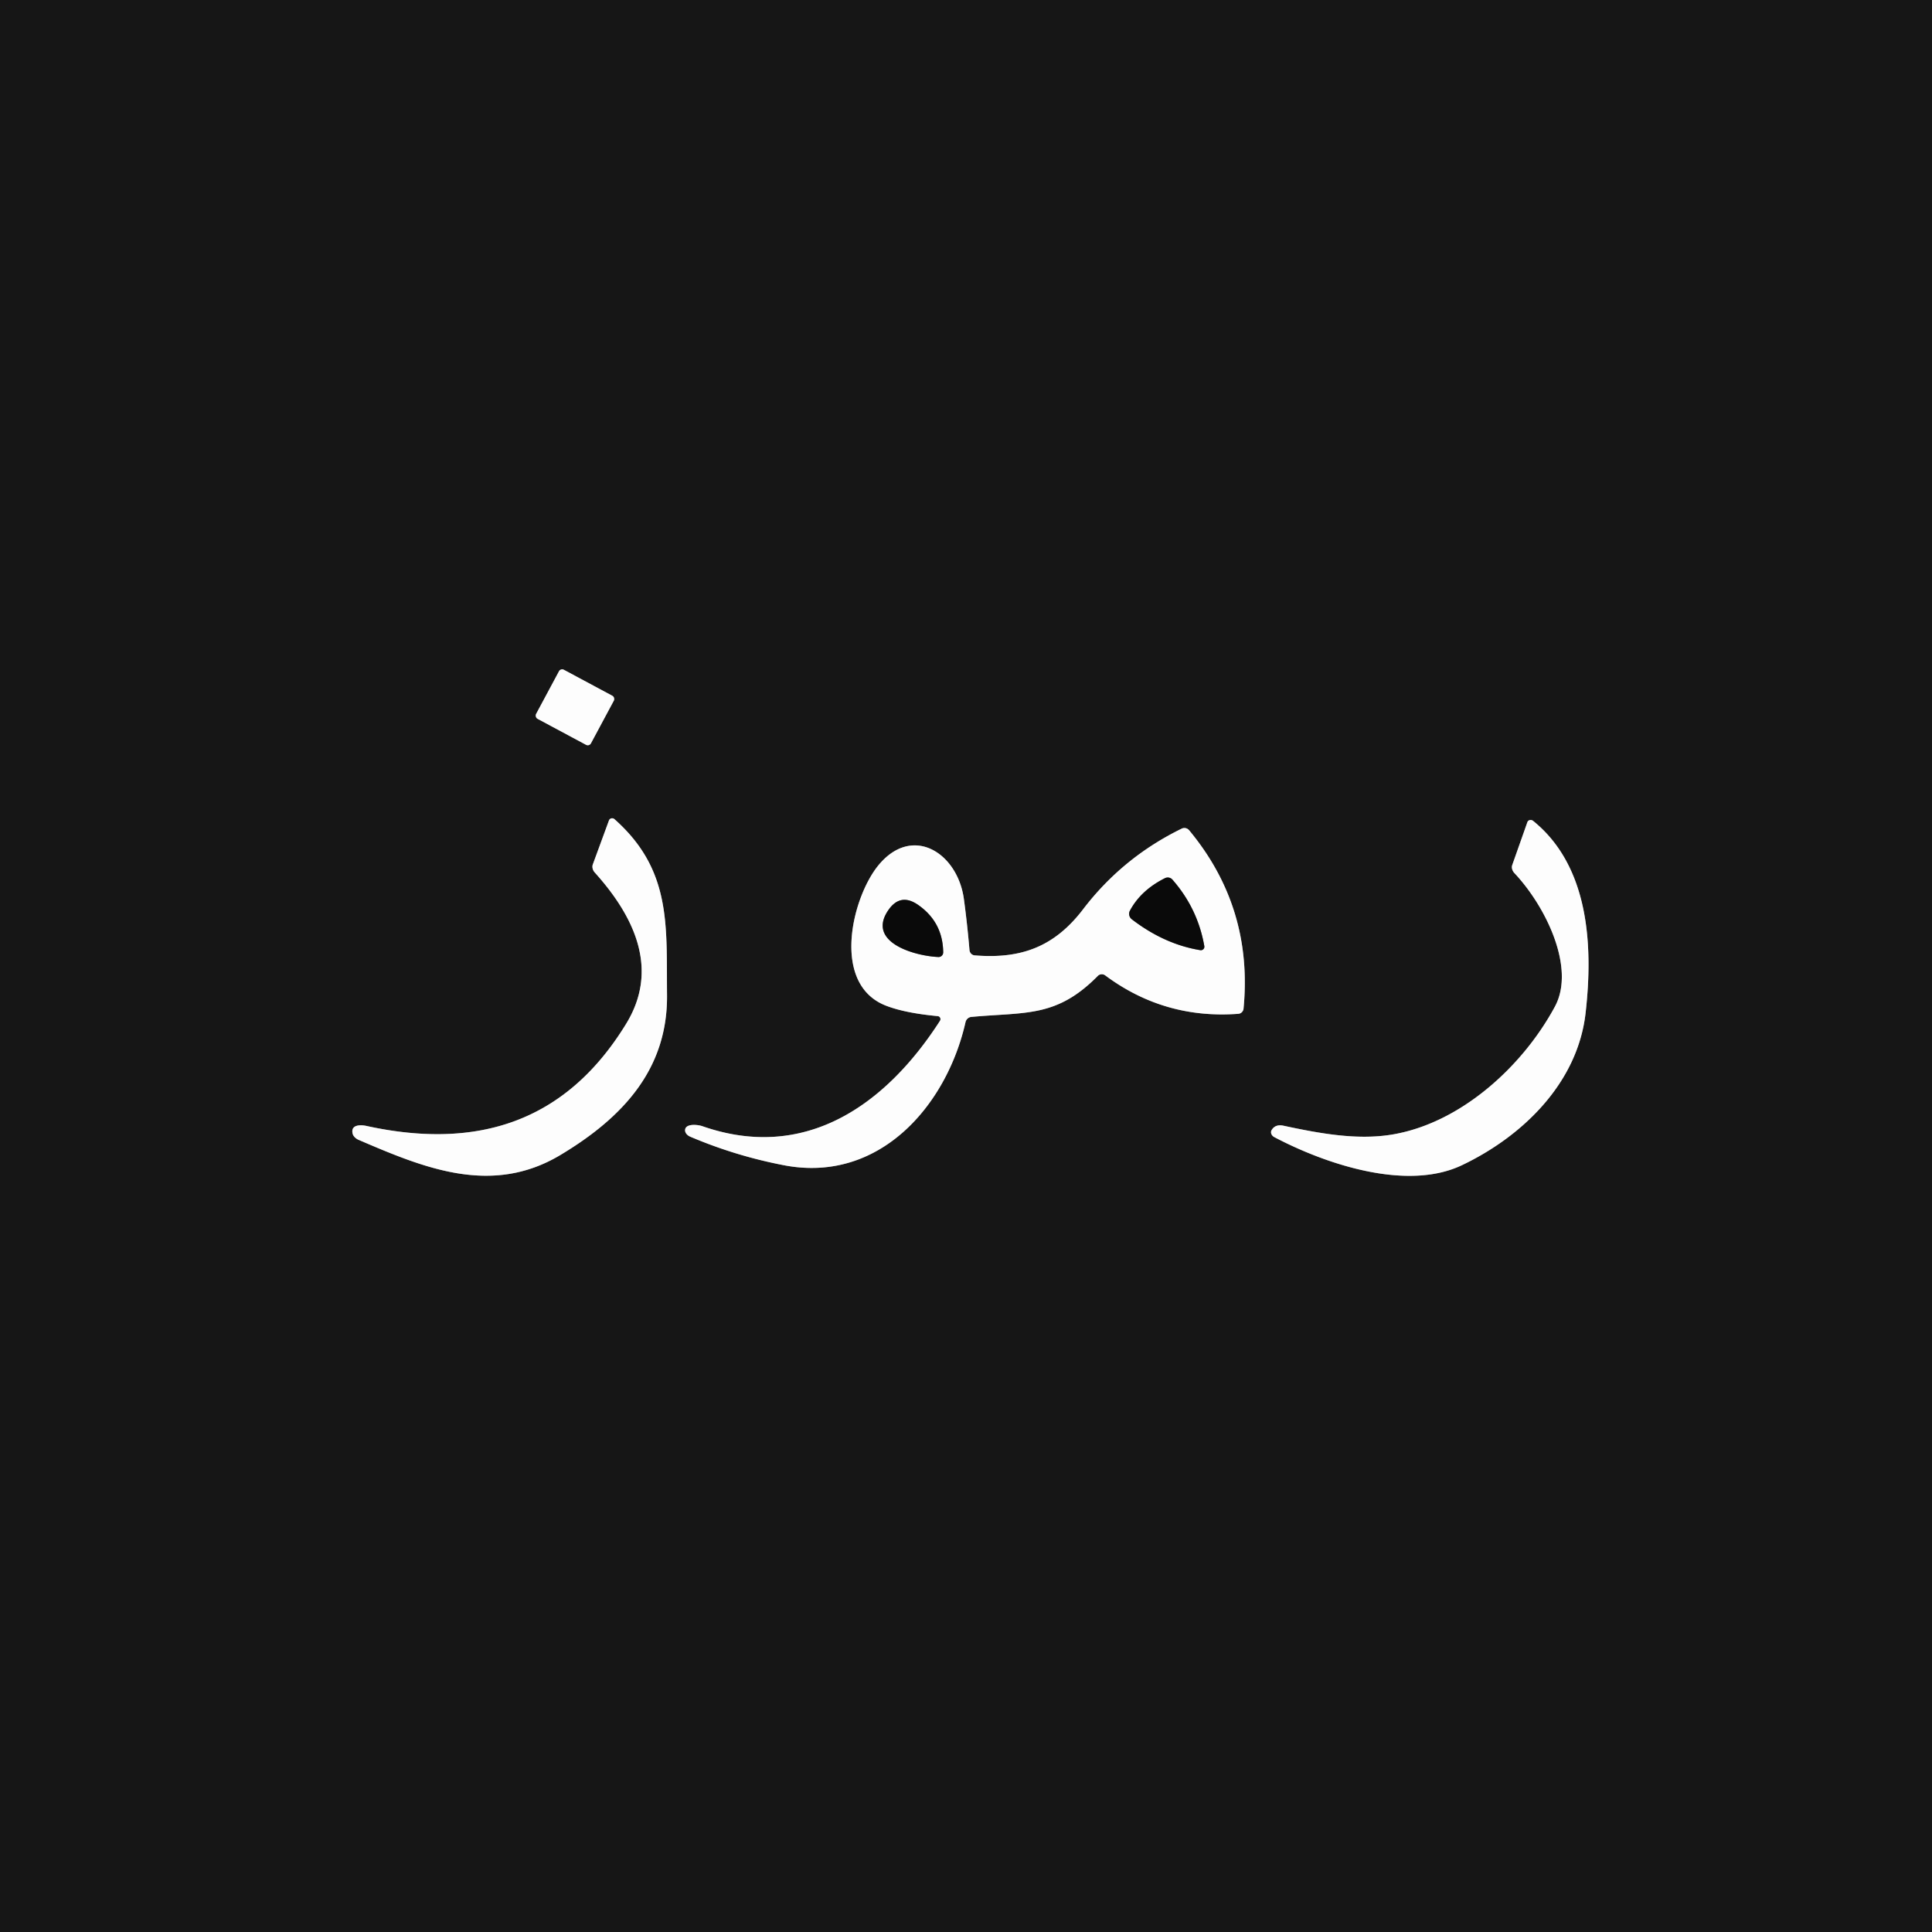
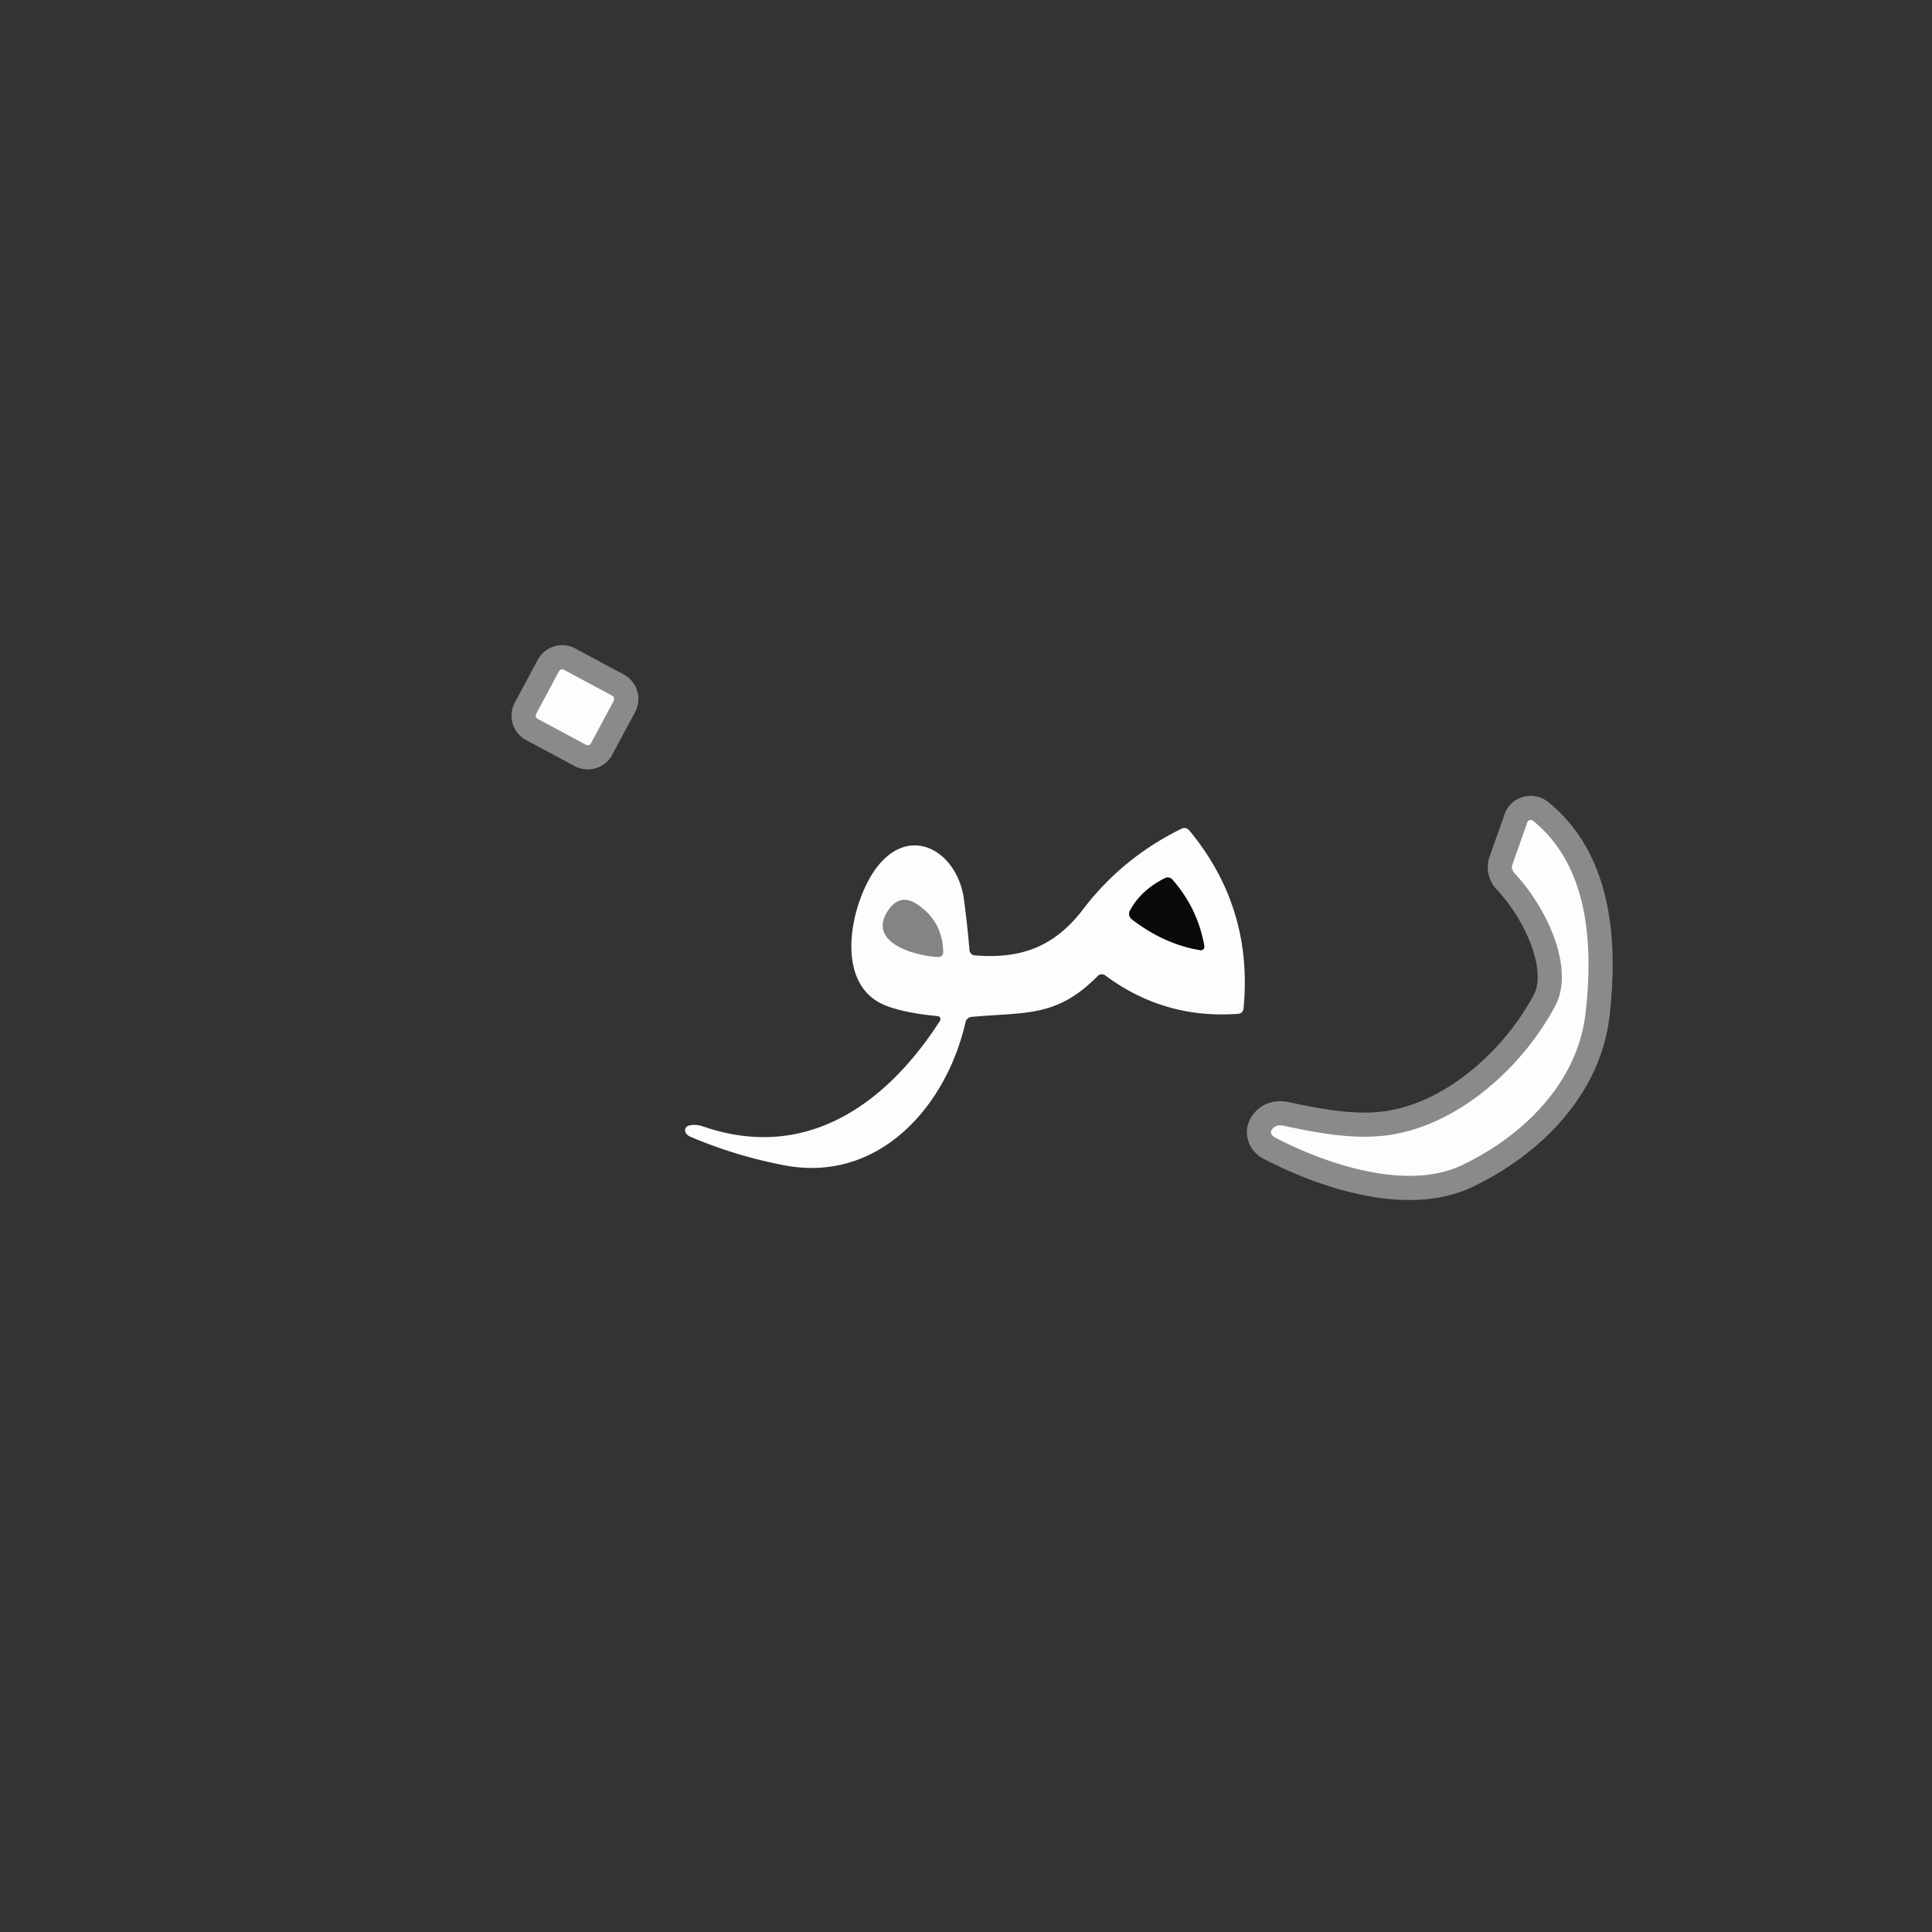
<svg xmlns="http://www.w3.org/2000/svg" version="1.1" viewBox="0 0 200 200">
  <rect x="0" y="0" width="200" height="200" fill="#333333" stroke="none" />
  <g stroke-width="5.00" fill="none" stroke-linecap="butt">
    <path stroke="#8a8a8a" vector-effect="non-scaling-stroke" d="   M 63.544 72.529   A 0.37 0.37 0.0 0 0 63.393 72.029   L 58.369 69.335   A 0.37 0.37 0.0 0 0 57.868 69.486   L 55.496 73.91   A 0.37 0.37 0.0 0 0 55.647 74.411   L 60.671 77.105   A 0.37 0.37 0.0 0 0 61.172 76.954   L 63.544 72.529" />
-     <path stroke="#8a8a8a" vector-effect="non-scaling-stroke" d="   M 64.82 105.98   C 58.58 116.18 49.40 119.06 37.95 116.56   C 37.33 116.42 36.29 116.41 36.50 117.34   A 1.14 0.82 10.7 0 0 37.13 118.00   C 43.86 120.89 50.88 123.84 58.02 119.56   C 64.49 115.68 69.13 110.67 69.05 102.98   C 68.98 95.84 69.55 90.07 63.61 84.80   A 0.36 0.35 30.8 0 0 63.04 84.93   L 61.37 89.48   A 0.90 0.77 36.1 0 0 61.57 90.32   C 65.64 94.84 68.29 100.31 64.82 105.98" />
    <path stroke="#8a8a8a" vector-effect="non-scaling-stroke" d="   M 143.98 117.47   C 140.47 118.02 136.75 117.37 132.85 116.53   C 132.32 116.42 131.89 116.55 131.63 117.00   A 0.58 0.48 28.8 0 0 131.91 117.71   C 137.18 120.49 145.61 123.35 151.34 120.62   C 157.62 117.63 163.32 112.11 164.14 104.86   C 164.93 97.90 164.51 89.67 158.71 84.98   A 0.39 0.36 29.8 0 0 158.11 85.12   L 156.55 89.54   A 0.91 0.74 35.9 0 0 156.78 90.39   C 160.04 93.86 163.11 100.20 160.97 104.19   C 157.62 110.42 151.14 116.34 143.98 117.47" />
-     <path stroke="#8a8a8a" vector-effect="non-scaling-stroke" d="   M 100.56 105.27   C 106.21 104.75 109.37 105.36 113.65 101.02   A 0.59 0.58 40.5 0 1 114.41 100.97   Q 120.52 105.52 128.18 104.95   A 0.59 0.59 -88.8 0 0 128.73 104.42   Q 129.74 93.95 123.10 85.95   A 0.64 0.63 57.2 0 0 122.33 85.78   Q 116.21 88.77 112.12 94.13   C 109.13 98.04 105.67 99.29 100.89 98.90   A 0.61 0.58 89.3 0 1 100.36 98.35   Q 100.13 95.63 99.78 93.06   C 99.12 88.25 94.40 85.27 90.88 89.64   C 88.17 93.02 86.04 101.88 91.70 104.10   Q 93.67 104.87 97.09 105.19   A 0.32 0.31 -70.6 0 1 97.31 105.67   C 91.72 114.36 83.38 120.31 72.70 116.58   C 72.17 116.40 70.93 116.30 70.92 117.00   A 0.88 0.63 14.9 0 0 71.48 117.68   Q 76.16 119.67 81.18 120.63   C 91.01 122.51 97.99 114.48 99.95 105.81   A 0.71 0.68 -85.2 0 1 100.56 105.27" />
    <path stroke="#848484" vector-effect="non-scaling-stroke" d="   M 117.16 95.16   Q 120.53 97.75 124.25 98.36   A 0.36 0.36 0.0 0 0 124.67 97.94   Q 123.99 94.05 121.37 91.06   A 0.65 0.64 -34.0 0 0 120.59 90.91   Q 118.10 92.16 116.97 94.27   A 0.71 0.70 33.3 0 0 117.16 95.16" />
    <path stroke="#848484" vector-effect="non-scaling-stroke" d="   M 95.05 93.68   Q 93.19 92.38 91.93 94.26   C 89.73 97.53 94.61 98.95 97.13 99.07   A 0.48 0.48 1.1 0 0 97.64 98.58   Q 97.60 95.46 95.05 93.68" />
  </g>
-   <path fill="#161616" d="   M 0.00 0.00   L 200.00 0.00   L 200.00 200.00   L 0.00 200.00   L 0.00 0.00   Z   M 63.544 72.529   A 0.37 0.37 0.0 0 0 63.393 72.029   L 58.369 69.335   A 0.37 0.37 0.0 0 0 57.868 69.486   L 55.496 73.91   A 0.37 0.37 0.0 0 0 55.647 74.411   L 60.671 77.105   A 0.37 0.37 0.0 0 0 61.172 76.954   L 63.544 72.529   Z   M 64.82 105.98   C 58.58 116.18 49.40 119.06 37.95 116.56   C 37.33 116.42 36.29 116.41 36.50 117.34   A 1.14 0.82 10.7 0 0 37.13 118.00   C 43.86 120.89 50.88 123.84 58.02 119.56   C 64.49 115.68 69.13 110.67 69.05 102.98   C 68.98 95.84 69.55 90.07 63.61 84.80   A 0.36 0.35 30.8 0 0 63.04 84.93   L 61.37 89.48   A 0.90 0.77 36.1 0 0 61.57 90.32   C 65.64 94.84 68.29 100.31 64.82 105.98   Z   M 143.98 117.47   C 140.47 118.02 136.75 117.37 132.85 116.53   C 132.32 116.42 131.89 116.55 131.63 117.00   A 0.58 0.48 28.8 0 0 131.91 117.71   C 137.18 120.49 145.61 123.35 151.34 120.62   C 157.62 117.63 163.32 112.11 164.14 104.86   C 164.93 97.90 164.51 89.67 158.71 84.98   A 0.39 0.36 29.8 0 0 158.11 85.12   L 156.55 89.54   A 0.91 0.74 35.9 0 0 156.78 90.39   C 160.04 93.86 163.11 100.20 160.97 104.19   C 157.62 110.42 151.14 116.34 143.98 117.47   Z   M 100.56 105.27   C 106.21 104.75 109.37 105.36 113.65 101.02   A 0.59 0.58 40.5 0 1 114.41 100.97   Q 120.52 105.52 128.18 104.95   A 0.59 0.59 -88.8 0 0 128.73 104.42   Q 129.74 93.95 123.10 85.95   A 0.64 0.63 57.2 0 0 122.33 85.78   Q 116.21 88.77 112.12 94.13   C 109.13 98.04 105.67 99.29 100.89 98.90   A 0.61 0.58 89.3 0 1 100.36 98.35   Q 100.13 95.63 99.78 93.06   C 99.12 88.25 94.40 85.27 90.88 89.64   C 88.17 93.02 86.04 101.88 91.70 104.10   Q 93.67 104.87 97.09 105.19   A 0.32 0.31 -70.6 0 1 97.31 105.67   C 91.72 114.36 83.38 120.31 72.70 116.58   C 72.17 116.40 70.93 116.30 70.92 117.00   A 0.88 0.63 14.9 0 0 71.48 117.68   Q 76.16 119.67 81.18 120.63   C 91.01 122.51 97.99 114.48 99.95 105.81   A 0.71 0.68 -85.2 0 1 100.56 105.27   Z" />
  <rect fill="#fdfdfd" x="-3.22" y="-2.88" transform="translate(59.52,73.22) rotate(28.2)" width="6.44" height="5.76" rx="0.37" />
-   <path fill="#fdfdfd" d="   M 37.95 116.56   C 49.40 119.06 58.58 116.18 64.82 105.98   C 68.29 100.31 65.64 94.84 61.57 90.32   A 0.90 0.77 36.1 0 1 61.37 89.48   L 63.04 84.93   A 0.36 0.35 30.8 0 1 63.61 84.80   C 69.55 90.07 68.98 95.84 69.05 102.98   C 69.13 110.67 64.49 115.68 58.02 119.56   C 50.88 123.84 43.86 120.89 37.13 118.00   A 1.14 0.82 10.7 0 1 36.50 117.34   C 36.29 116.41 37.33 116.42 37.95 116.56   Z" />
  <path fill="#fdfdfd" d="   M 132.85 116.53   C 136.75 117.37 140.47 118.02 143.98 117.47   C 151.14 116.34 157.62 110.42 160.97 104.19   C 163.11 100.20 160.04 93.86 156.78 90.39   A 0.91 0.74 35.9 0 1 156.55 89.54   L 158.11 85.12   A 0.39 0.36 29.8 0 1 158.71 84.98   C 164.51 89.67 164.93 97.90 164.14 104.86   C 163.32 112.11 157.62 117.63 151.34 120.62   C 145.61 123.35 137.18 120.49 131.91 117.71   A 0.58 0.48 28.8 0 1 131.63 117.00   C 131.89 116.55 132.32 116.42 132.85 116.53   Z" />
  <path fill="#fdfdfd" d="   M 99.95 105.81   C 97.99 114.48 91.01 122.51 81.18 120.63   Q 76.16 119.67 71.48 117.68   A 0.88 0.63 14.9 0 1 70.92 117.00   C 70.93 116.30 72.17 116.40 72.70 116.58   C 83.38 120.31 91.72 114.36 97.31 105.67   A 0.32 0.31 -70.6 0 0 97.09 105.19   Q 93.67 104.87 91.70 104.10   C 86.04 101.88 88.17 93.02 90.88 89.64   C 94.40 85.27 99.12 88.25 99.78 93.06   Q 100.13 95.63 100.36 98.35   A 0.61 0.58 89.3 0 0 100.89 98.90   C 105.67 99.29 109.13 98.04 112.12 94.13   Q 116.21 88.77 122.33 85.78   A 0.64 0.63 57.2 0 1 123.10 85.95   Q 129.74 93.95 128.73 104.42   A 0.59 0.59 -88.8 0 1 128.18 104.95   Q 120.52 105.52 114.41 100.97   A 0.59 0.58 40.5 0 0 113.65 101.02   C 109.37 105.36 106.21 104.75 100.56 105.27   A 0.71 0.68 -85.2 0 0 99.95 105.81   Z   M 117.16 95.16   Q 120.53 97.75 124.25 98.36   A 0.36 0.36 0.0 0 0 124.67 97.94   Q 123.99 94.05 121.37 91.06   A 0.65 0.64 -34.0 0 0 120.59 90.91   Q 118.10 92.16 116.97 94.27   A 0.71 0.70 33.3 0 0 117.16 95.16   Z   M 95.05 93.68   Q 93.19 92.38 91.93 94.26   C 89.73 97.53 94.61 98.95 97.13 99.07   A 0.48 0.48 1.1 0 0 97.64 98.58   Q 97.60 95.46 95.05 93.68   Z" />
  <path fill="#0a0a0a" d="   M 117.16 95.16   A 0.71 0.70 33.3 0 1 116.97 94.27   Q 118.10 92.16 120.59 90.91   A 0.65 0.64 -34.0 0 1 121.37 91.06   Q 123.99 94.05 124.67 97.94   A 0.36 0.36 0.0 0 1 124.25 98.36   Q 120.53 97.75 117.16 95.16   Z" />
-   <path fill="#0a0a0a" d="   M 95.05 93.68   Q 97.60 95.46 97.64 98.58   A 0.48 0.48 1.1 0 1 97.13 99.07   C 94.61 98.95 89.73 97.53 91.93 94.26   Q 93.19 92.38 95.05 93.68   Z" />
</svg>